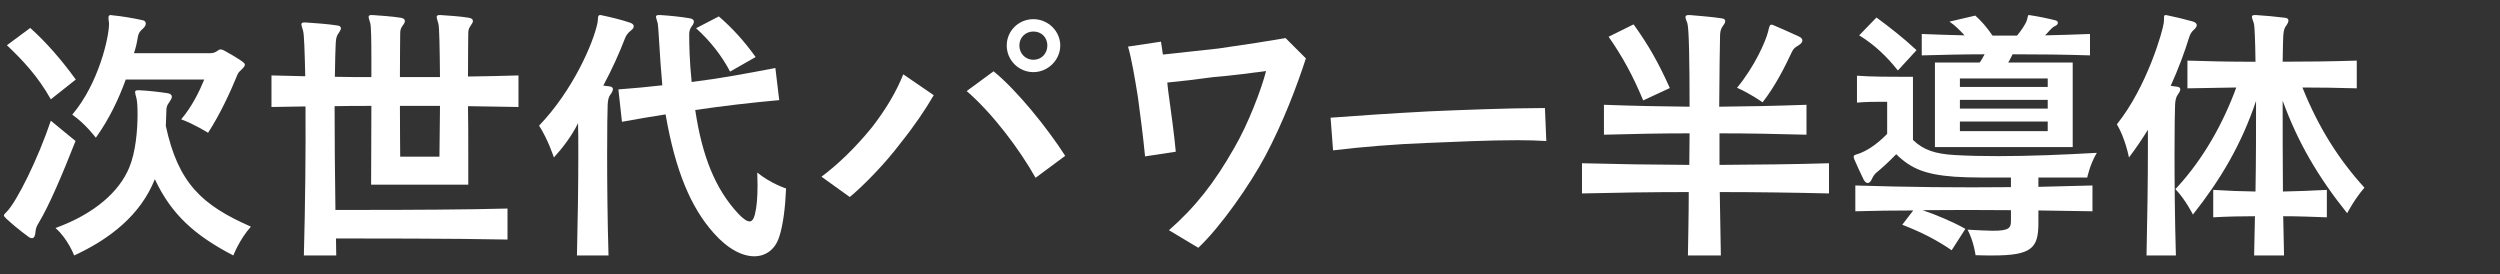
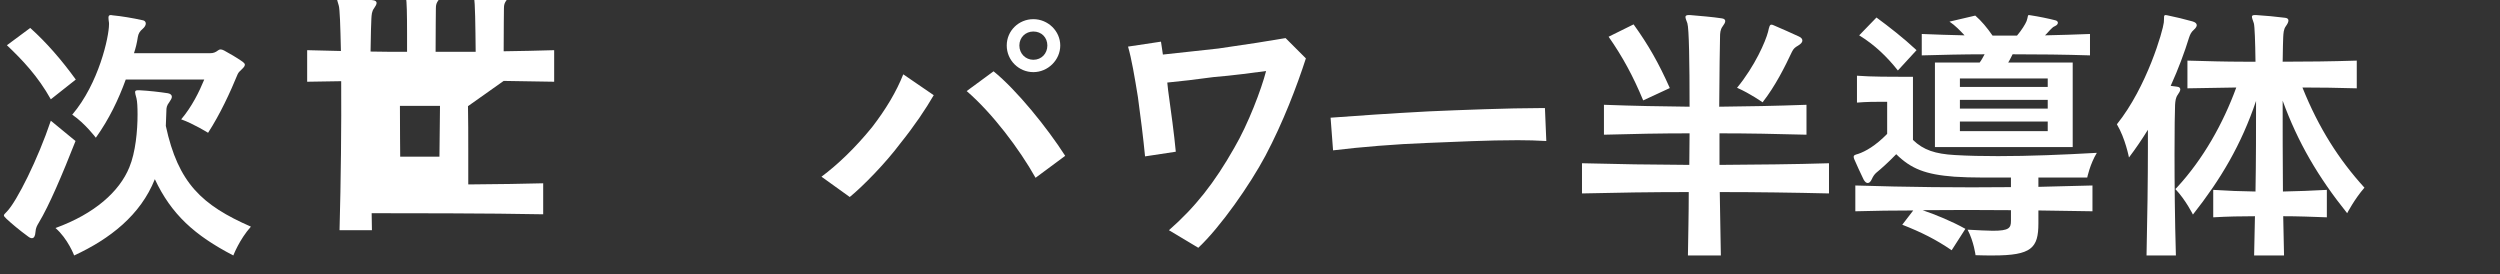
<svg xmlns="http://www.w3.org/2000/svg" id="g" viewBox="0 0 1002 110">
  <rect x="0" y="0" width="1002" height="110" fill="#333333" stroke="none" />
  <defs>
    <style>.h{fill:#fff;}</style>
  </defs>
  <path class="h" d="m15.53,89.3c-.66,1.1-1.21,1.98-1.32,3.74-.11,1.54-.55,2.42-1.43,2.42-.44,0-.99-.22-1.65-.77-3.19-2.31-6.6-5.17-8.47-6.93-.77-.77-1.1-1.1-1.1-1.43,0-.44.55-.77,1.21-1.54,3.96-4.07,12.43-21.01,17.6-36.41l9.9,8.14c-5.28,13.42-10.56,25.85-14.74,32.78Zm4.84-49.5c-5.17-9.24-11.33-15.73-17.6-21.67l9.35-6.93c6.49,5.83,12.43,12.65,18.26,20.68l-10.01,7.92Zm73.15,62.59c-15.51-8.03-24.86-16.5-31.46-30.58-5.72,14.41-18.04,23.98-32.34,30.58,0,0-2.53-6.71-7.48-11,15.73-5.72,25.63-14.63,29.59-24.31,2.53-6.05,3.3-14.85,3.3-21.12,0-2.97-.11-5.28-.44-6.6-.33-1.21-.55-1.98-.55-2.42,0-.55.33-.77,1.21-.77h.44c4.07.22,7.92.66,11.55,1.21,1.1.22,1.54.77,1.54,1.43,0,.55-.44,1.32-.99,2.09-1.1,1.43-1.21,2.31-1.21,3.63,0,.22-.22,5.72-.22,5.94,4.95,22.99,14.52,31.79,34.1,40.37-4.62,5.17-7.04,11.55-7.04,11.55Zm1.76-72.71c-3.08,7.48-7.04,16.06-11.88,23.54,0,0-5.83-3.63-10.78-5.39,4.29-5.06,7.26-11.11,9.24-15.95h-31.46c-2.86,7.92-6.71,15.95-11.99,23.32,0,0-4.29-5.72-9.46-9.24,10.67-12.54,14.74-31.24,14.74-36.19v-.55c-.11-.88-.22-1.54-.22-2.09,0-.77.22-1.1.99-1.1.22,0,.44.11.66.11,3.52.33,8.14,1.1,12.1,1.98.77.11,1.21.66,1.21,1.32s-.44,1.43-1.21,2.09c-1.21.99-1.76,1.98-1.98,3.3-.33,2.31-.88,4.51-1.54,6.49h30.58c1.21,0,2.09-.33,3.08-1.1.66-.55,1.32-.55,2.42,0,2.2,1.21,4.95,2.75,7.59,4.62.55.44.77.77.77,1.1,0,1.21-2.31,2.42-2.86,3.74Z" />
-   <path class="h" d="m187.57,42.55c.11,5.61.11,11.55.11,16.94v14.52h-38.94c0-7.26.11-19.58.11-31.57-4.84,0-10.01,0-14.74.11,0,11.77.11,26.4.33,41.58h12.65c16.06,0,40.7-.11,56.32-.55v12.43c-20.9-.44-57.31-.44-68.75-.44,0,2.31.11,4.51.11,6.82h-12.98c.55-19.91.77-42.24.66-59.73-4.62.11-9.24.11-13.64.22v-12.65c4.4.11,8.91.22,13.53.33-.22-10.01-.44-16.94-.88-18.26-.33-1.21-.66-2.09-.66-2.53,0-.55.33-.77,1.21-.77h.44c3.63.22,9.35.66,12.76,1.21.99.11,1.43.55,1.43,1.1s-.44,1.32-.99,2.09c-.99,1.32-.99,2.64-1.1,4.18-.11,1.54-.22,6.27-.33,13.2,4.73.11,9.9.11,14.63.11v-7.48c0-7.48-.11-12.98-.44-14.08-.33-1.21-.66-2.09-.66-2.53,0-.55.33-.77,1.1-.77h.44c3.41.22,7.92.55,11.44,1.1,1.1.22,1.54.66,1.54,1.32,0,.44-.22.99-.77,1.65-.88,1.21-1.1,1.87-1.1,3.41,0,1.32-.11,8.69-.11,17.38h16.06c-.11-10.67-.22-20.02-.66-21.45-.33-1.21-.66-2.09-.66-2.64s.33-.77,1.21-.77h.33c3.52.22,8.14.55,11.44,1.1,1.1.22,1.54.66,1.54,1.32,0,.44-.33.99-.77,1.65-.88,1.21-1.1,1.87-1.1,3.41,0,1.43-.11,8.25-.11,17.16,6.93-.11,13.64-.22,20.24-.44v12.65c-6.6-.11-13.31-.22-20.24-.33Zm-27.28-.11c0,8.36.11,20.35.11,20.35h15.73s.11-11.77.22-20.35h-16.06Z" />
-   <path class="h" d="m252.8,12.3c-1.32.99-1.98,2.2-2.31,3.08-2.31,6.05-5.28,12.54-8.69,18.92.88.11,1.87.22,2.53.33.99.11,1.32.55,1.32,1.1,0,.66-.44,1.43-.99,2.2-.88,1.1-.99,2.42-1.1,3.96-.11,2.42-.22,9.68-.22,19.58,0,11.11.11,25.74.55,40.92h-12.65c.33-13.09.55-28.38.55-40.81,0-4.51,0-8.69-.11-12.21-2.53,5.17-6.27,10.01-9.68,13.75,0,0-2.31-7.15-5.94-12.76,13.53-14.08,21.78-33.11,23.43-41.25.33-1.87-.11-3.08,1.1-3.08.22,0,.44,0,.66.11,3.63.77,7.81,1.76,11.33,2.97.99.33,1.43.88,1.43,1.43s-.44,1.21-1.21,1.76Zm59.51,82.61c-1.54,4.95-5.28,7.81-10.01,7.81s-10.56-2.86-16.28-9.35c-9.02-10.12-15.29-24.64-19.25-47.52-5.72.88-11.55,1.87-17.49,2.97l-1.43-12.98c5.94-.44,11.77-.99,17.6-1.65-1.1-11.99-1.43-22.77-1.87-24.97-.33-1.21-.66-2.09-.66-2.53s.33-.66,1.21-.66h.44c3.63.22,8.14.66,11.99,1.32,1.1.22,1.54.66,1.54,1.32,0,.44-.22,1.1-.77,1.76-.88,1.1-1.1,2.2-1.1,3.52,0,3.63.11,10.45.99,18.92,11.44-1.43,21.45-3.3,33.55-5.61l1.54,12.87c-12.1,1.1-22.22,2.31-33.66,3.96,2.75,18.48,8.03,31.68,17.27,41.58,2.09,2.2,3.52,3.08,4.51,3.08s1.65-.99,2.09-2.64c.77-2.97,1.1-6.82,1.1-11.99,0-1.54-.11-3.19-.11-4.95,5.39,4.4,11.55,6.38,11.55,6.38-.33,7.7-1.21,14.74-2.75,19.36Zm-19.69-66.22c-3.41-6.49-8.03-12.32-13.64-17.38l9.13-4.73c5.61,4.84,10.34,10.12,14.74,16.28l-10.23,5.83Z" />
+   <path class="h" d="m187.57,42.55c.11,5.61.11,11.55.11,16.94v14.52h-38.94h12.65c16.06,0,40.7-.11,56.32-.55v12.43c-20.9-.44-57.31-.44-68.75-.44,0,2.31.11,4.51.11,6.82h-12.98c.55-19.91.77-42.24.66-59.73-4.62.11-9.24.11-13.64.22v-12.65c4.4.11,8.91.22,13.53.33-.22-10.01-.44-16.94-.88-18.26-.33-1.21-.66-2.09-.66-2.53,0-.55.33-.77,1.21-.77h.44c3.63.22,9.35.66,12.76,1.21.99.11,1.43.55,1.43,1.1s-.44,1.32-.99,2.09c-.99,1.32-.99,2.64-1.1,4.18-.11,1.54-.22,6.27-.33,13.2,4.73.11,9.9.11,14.63.11v-7.48c0-7.48-.11-12.98-.44-14.08-.33-1.21-.66-2.09-.66-2.53,0-.55.33-.77,1.1-.77h.44c3.41.22,7.92.55,11.44,1.1,1.1.22,1.54.66,1.54,1.32,0,.44-.22.99-.77,1.65-.88,1.21-1.1,1.87-1.1,3.41,0,1.32-.11,8.69-.11,17.38h16.06c-.11-10.67-.22-20.02-.66-21.45-.33-1.21-.66-2.09-.66-2.64s.33-.77,1.21-.77h.33c3.52.22,8.14.55,11.44,1.1,1.1.22,1.54.66,1.54,1.32,0,.44-.33.99-.77,1.65-.88,1.21-1.1,1.87-1.1,3.41,0,1.43-.11,8.25-.11,17.16,6.93-.11,13.64-.22,20.24-.44v12.65c-6.6-.11-13.31-.22-20.24-.33Zm-27.28-.11c0,8.36.11,20.35.11,20.35h15.73s.11-11.77.22-20.35h-16.06Z" />
  <path class="h" d="m360.82,57.51c-5.83,7.81-14.96,17.16-20.24,21.45l-11.33-8.14c6.49-4.84,13.42-11.44,20.24-19.8,5.61-7.26,9.79-14.3,12.54-21.23l12.21,8.36c-3.19,5.5-7.59,12.1-13.42,19.36Zm54.23,13.75c-6.49-11.55-17.27-25.85-27.61-34.76l10.78-7.92c9.24,7.48,21.45,22.55,28.71,33.88l-11.88,8.8Zm-.88-42.35c-5.83,0-10.67-4.73-10.67-10.67s4.84-10.56,10.67-10.56,10.78,4.73,10.78,10.56-4.95,10.67-10.78,10.67Zm0-16.28c-3.08,0-5.61,2.31-5.61,5.61s2.53,5.72,5.61,5.72c3.3,0,5.61-2.53,5.61-5.72s-2.31-5.61-5.61-5.61Z" />
  <path class="h" d="m507.23,62.35c-6.27,11.77-18.04,28.6-26.95,36.96l-11.77-7.04c10.56-9.24,18.26-19.03,26.18-33,5.61-9.57,10.89-23.54,12.76-30.8-4.07.55-13.86,1.87-21.01,2.42-6.27.88-13.86,1.76-18.59,2.2.11,1.1.22,2.2.33,3.08,1.21,8.8,2.42,17.49,3.08,24.64l-12.32,1.87c-.66-6.93-1.87-16.61-2.86-23.76-1.32-8.14-2.53-15.29-3.96-20.24l13.2-1.98c.22,1.65.55,3.41.77,5.17,5.72-.55,14.63-1.65,22.22-2.42,10.89-1.54,21.34-3.19,26.95-4.18l8.14,8.14c-3.63,11.22-9.13,25.63-16.17,38.94Z" />
  <path class="h" d="m608.32,56.19c-12.1,0-25.08.66-36.3,1.1-12.32.44-27.06,1.65-37.73,2.97l-.99-13.09c9.9-.77,24.86-1.76,39.27-2.53,12.54-.55,32.45-1.32,44.55-1.32h2.09l.55,13.2c-3.63-.22-7.59-.33-11.44-.33Z" />
  <path class="h" d="m689.28,76.98c.11,8.69.33,17.16.44,25.41h-13.2c.11-7.92.33-16.5.33-25.41-14.74,0-29.37.22-42.79.55v-12.1c6.93.11,13.97.33,21.12.44,7.26.11,14.52.11,21.89.22,0-4.29.11-8.47.11-12.65-11.33,0-22.66.22-34.32.55v-11.99c11.77.44,23.1.66,34.32.77,0-17.6-.22-31.35-.88-33.44-.44-1.21-.77-1.98-.77-2.53s.44-.77,1.43-.77h.33c3.85.33,9.24.77,12.76,1.32.99.11,1.43.55,1.43,1.1,0,.66-.55,1.43-1.1,2.2-.88,1.21-.99,2.64-.99,4.18-.11,3.41-.22,14.08-.33,27.94,11.33-.11,22.88-.33,34.98-.77v11.99c-11.99-.33-23.54-.55-34.87-.55v12.65c14.85-.11,29.81-.22,43.89-.66v12.1c-13.97-.33-28.93-.55-43.78-.55Zm-30.69-36.74c-4.07-9.79-8.25-17.49-13.86-25.52l10.01-4.95c5.94,8.25,10.12,15.62,14.52,25.52l-10.67,4.95Zm62.15-22c-1.32.77-1.87,1.21-2.53,2.53-2.75,5.83-6.6,13.64-11.77,20.24,0,0-4.95-3.52-10.23-5.83,7.15-8.69,11.44-18.59,12.43-22.44.44-1.98.66-2.86,1.32-2.86.33,0,.66.11,1.1.33,2.64,1.1,7.26,3.19,9.9,4.4.99.44,1.43.99,1.43,1.65s-.55,1.32-1.65,1.98Z" />
  <path class="h" d="m836.57,71.15h-19.58v3.74c7.04-.22,14.52-.33,21.67-.55v10.34c-7.15-.11-14.52-.22-21.67-.33v5.17c0,9.9-2.75,12.87-18.15,12.87-2.09,0-4.4,0-7.04-.11,0,0-.66-5.39-3.19-10.23,4.4.22,7.7.44,10.12.44,6.49,0,7.26-1.1,7.26-3.96v-4.29c-12.1-.11-23.54-.11-35.42,0,5.39,1.87,11.66,4.4,17.16,7.48l-5.5,8.58c-6.27-4.29-12.21-7.26-19.8-10.23l4.4-5.72c-7.04,0-16.28.11-23.21.33v-10.34c20.57.66,41.47.88,62.37.66v-3.85h-11.66c-3.85,0-7.59-.11-11-.33-11.66-.88-17.38-3.19-23.32-9.02-3.41,3.52-6.05,5.83-7.92,7.37-.77.66-1.32,1.43-1.87,2.64-.44.99-.99,1.54-1.65,1.54-.55,0-1.1-.44-1.65-1.43-1.32-2.64-2.75-5.94-3.74-8.14-.11-.33-.22-.66-.22-.88,0-.77.66-.88,1.76-1.21,2.97-.99,7.04-3.3,11.66-8.03v-12.87h-1.87c-2.42,0-6.6,0-10.23.33v-10.78c5.39.44,14.52.44,19.36.44h3.08v25.3c4.18,4.07,9.02,5.61,16.72,6.05,5.5.33,11.33.44,17.38.44,12.54,0,26.07-.55,39.6-1.32-2.75,4.51-3.85,9.9-3.85,9.9Zm-75.9-42.9c-4.51-5.72-9.57-10.45-15.51-14.08l6.93-7.15c4.95,3.63,10.89,8.25,16.06,13.09l-7.48,8.14Zm45.98-6.49c-.55.99-1.1,2.31-1.76,3.3h25.85v33.88h-55.22V25.06h17.93c.77-.99,1.43-2.31,1.98-3.3-8.69,0-17.16.22-25.19.44v-8.58c5.39.22,11.44.44,17.16.55-1.87-1.98-3.74-3.96-6.05-5.5l10.34-2.42c2.42,2.09,4.73,4.84,6.93,8.03h9.79c1.87-2.2,3.3-4.51,3.85-5.83.66-1.87.33-2.42.99-2.42.11,0,.33.11.66.11,2.97.44,7.26,1.32,9.79,1.98.66.11,1.1.55,1.1.99s-.33.99-1.1,1.32c-1.1.44-1.43,1.1-2.09,1.65-.77.77-1.21,1.43-1.98,2.09,6.05-.11,12.21-.33,18.04-.55v8.58c-10.12-.33-20.57-.44-31.02-.44Zm14.08,9.68h-35.2v3.41h35.2v-3.41Zm0,8.58h-35.2v3.52h35.2v-3.52Zm0,8.69h-35.2v3.85h35.2v-3.85Z" />
  <path class="h" d="m879.25,11.97c-.99.88-1.43,1.76-1.87,3.08-1.76,5.72-4.18,12.32-7.37,19.36.88.11,1.76.22,2.53.33.99.11,1.32.55,1.32,1.1s-.44,1.32-.99,2.09c-.88,1.21-.99,2.53-1.1,4.07-.11,2.42-.22,9.79-.22,19.69,0,11.22.11,25.85.55,40.7h-11.77c.33-14.52.55-30.47.55-43.01v-7.37c-2.31,3.74-4.84,7.48-7.59,11.11,0,0-1.43-7.59-4.84-13.31,12.1-15.07,18.48-37.62,18.81-40.81.22-2.09-.22-2.97.77-2.97.22,0,.44.11.66.11,3.19.66,6.93,1.54,10.01,2.42,1.21.33,1.76.88,1.76,1.54,0,.44-.33,1.1-1.21,1.87Zm61.49,73.48c-11.66-14.52-19.8-28.49-25.85-45.1,0,10.78,0,23.65.11,36.41,5.83-.11,11.66-.33,17.6-.66v11c-5.94-.22-11.77-.44-17.49-.44.11,5.5.22,10.78.33,15.73h-11.99c.11-4.84.22-10.23.33-15.73-5.5,0-11,.11-16.72.44v-11c2.86.11,5.72.33,8.47.44,2.86.11,5.72.11,8.47.22.22-12.32.22-25.19.22-36.3-5.94,17.6-14.19,31.46-25.3,45.54,0,0-2.86-5.83-7.04-10.23.22-.22.44-.44.66-.66,10.56-11.44,18.48-25.63,23.76-40.04-6.38.11-12.87.22-19.58.33v-11.11c7.81.22,15.18.44,22.55.44h4.73c-.11-8.25-.33-14.19-.66-15.4-.44-1.32-.77-2.09-.77-2.64,0-.44.33-.66,1.21-.66h.44c3.63.22,8.25.66,11.66,1.1.99.11,1.32.55,1.32,1.1,0,.66-.44,1.43-.99,2.2-.99,1.32-.99,2.86-1.1,4.4-.11,1.21-.11,4.95-.22,9.9,9.57,0,19.25-.11,29.7-.44v11.11c-7.59-.22-14.74-.33-21.78-.33,6.49,16.17,14.63,28.93,24.86,40.15-3.96,4.51-6.93,10.23-6.93,10.23Z" />
</svg>